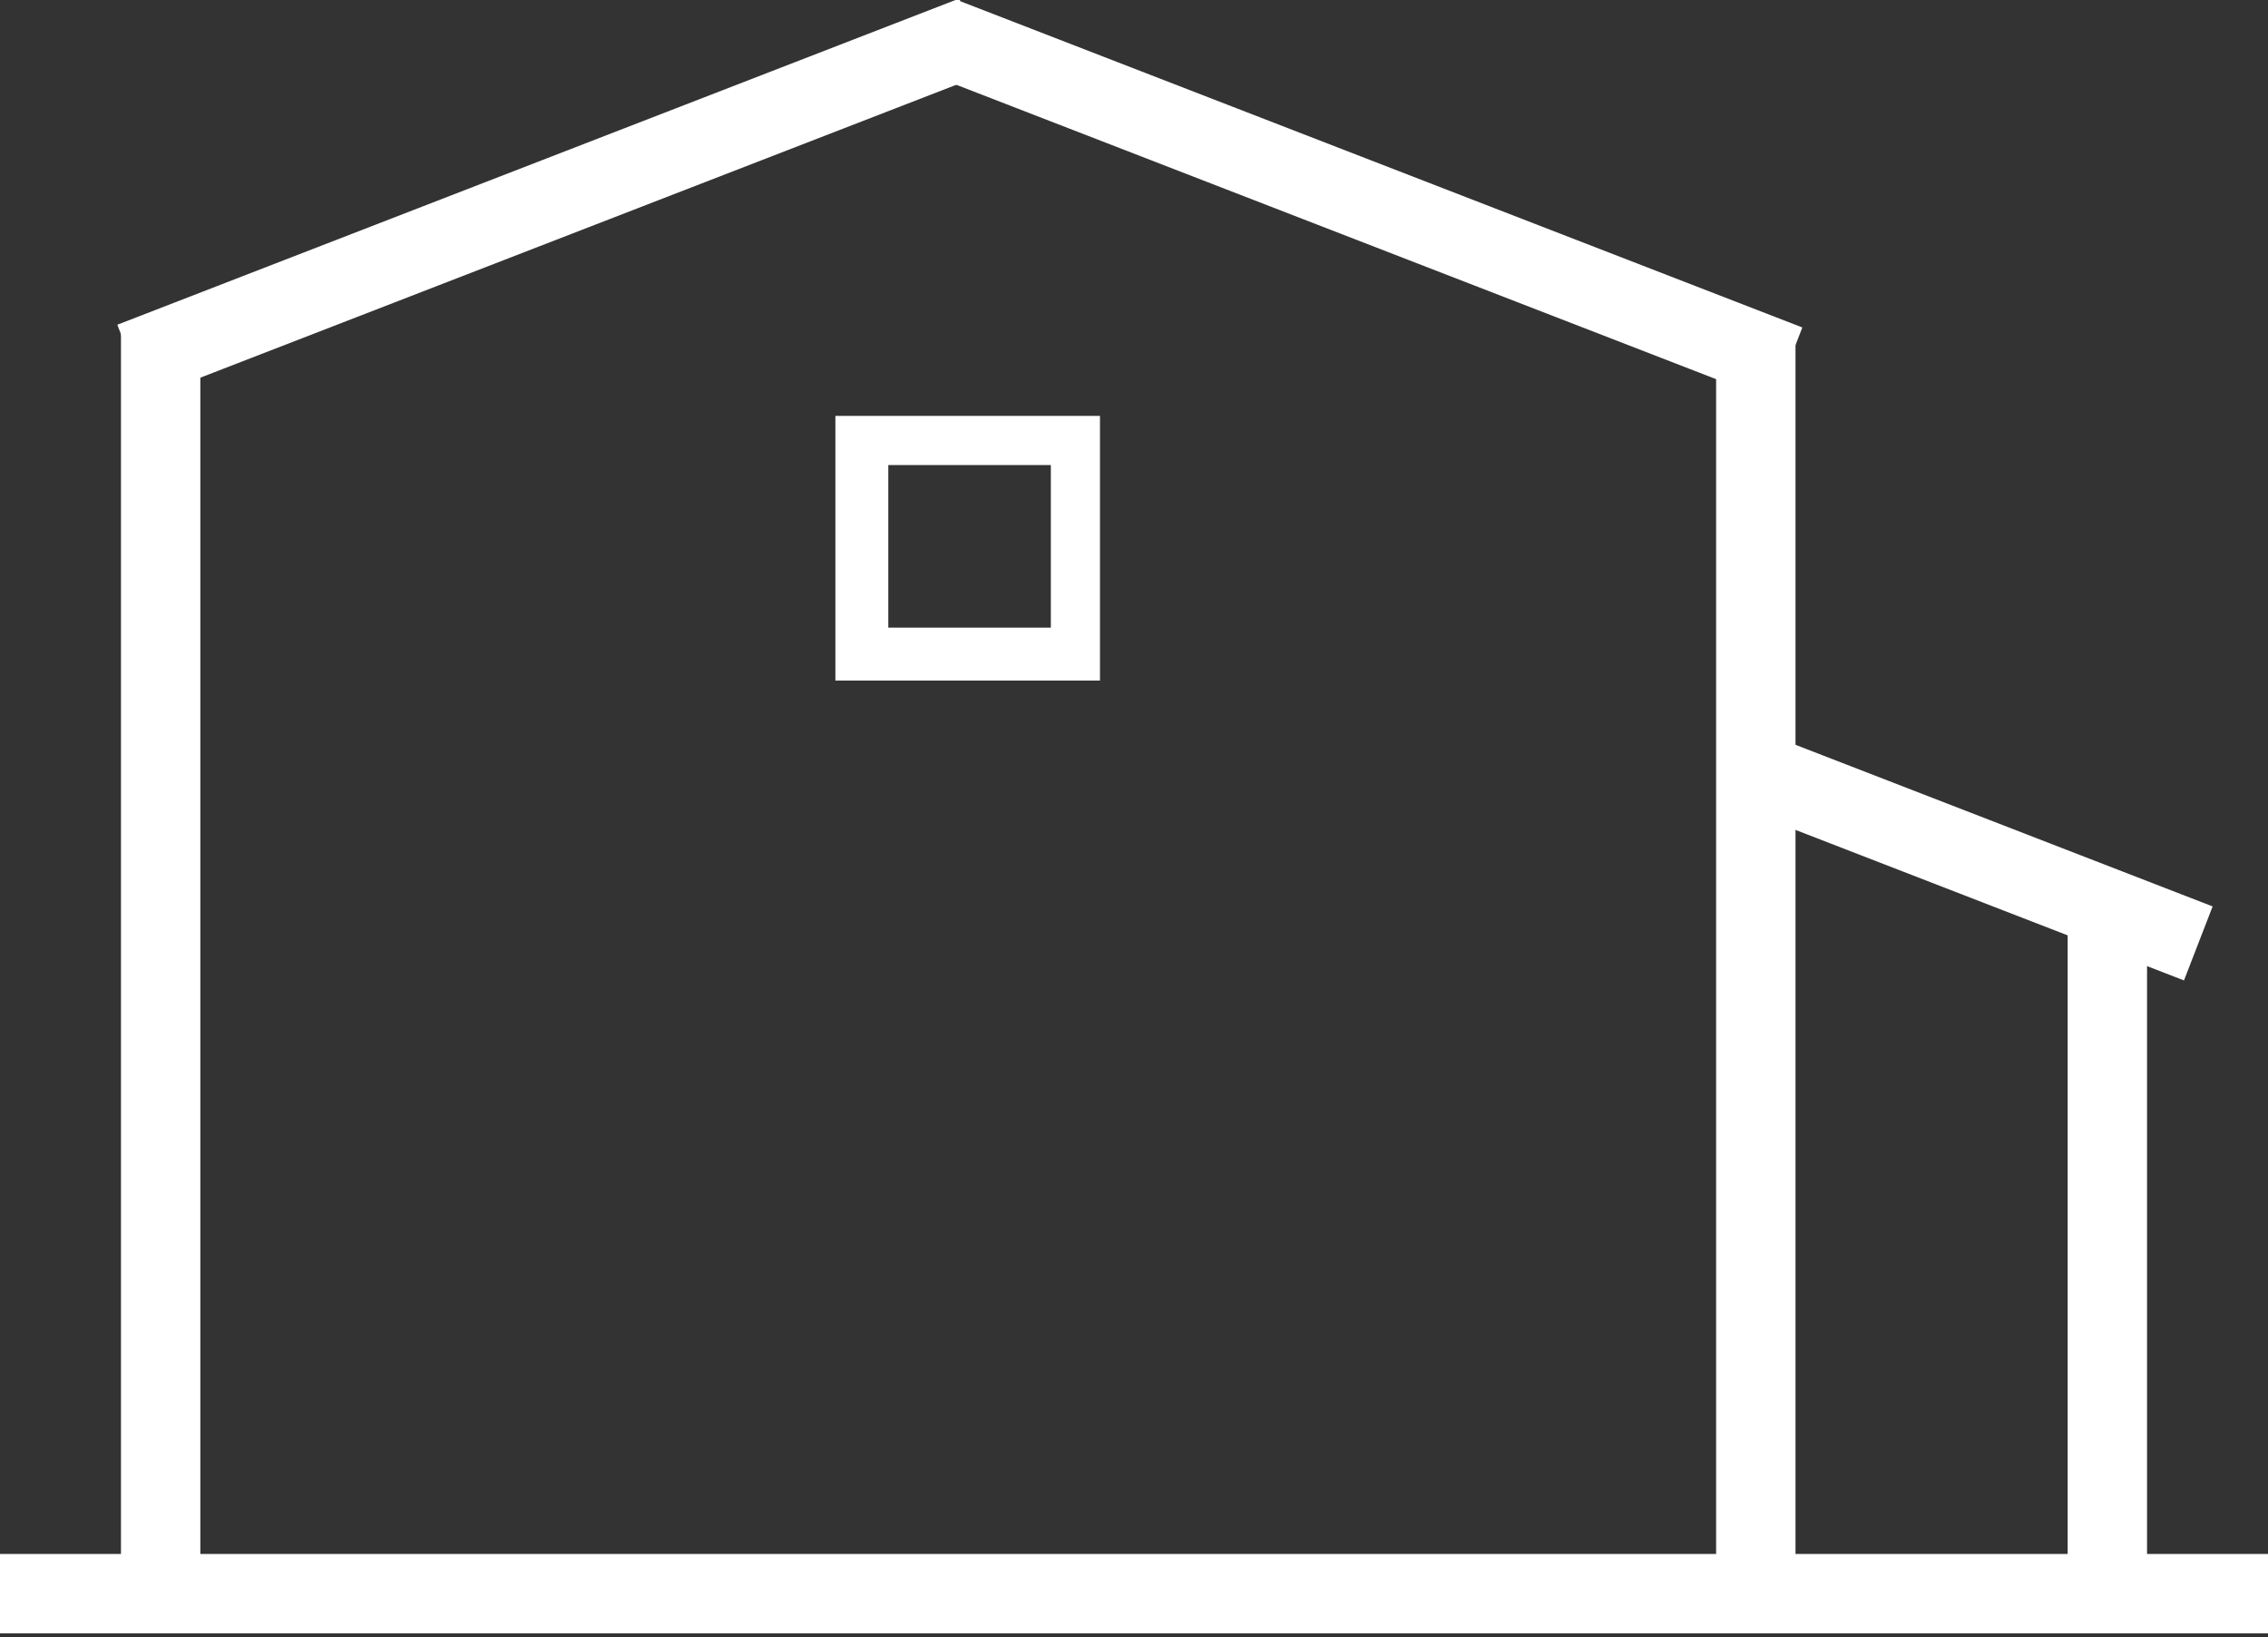
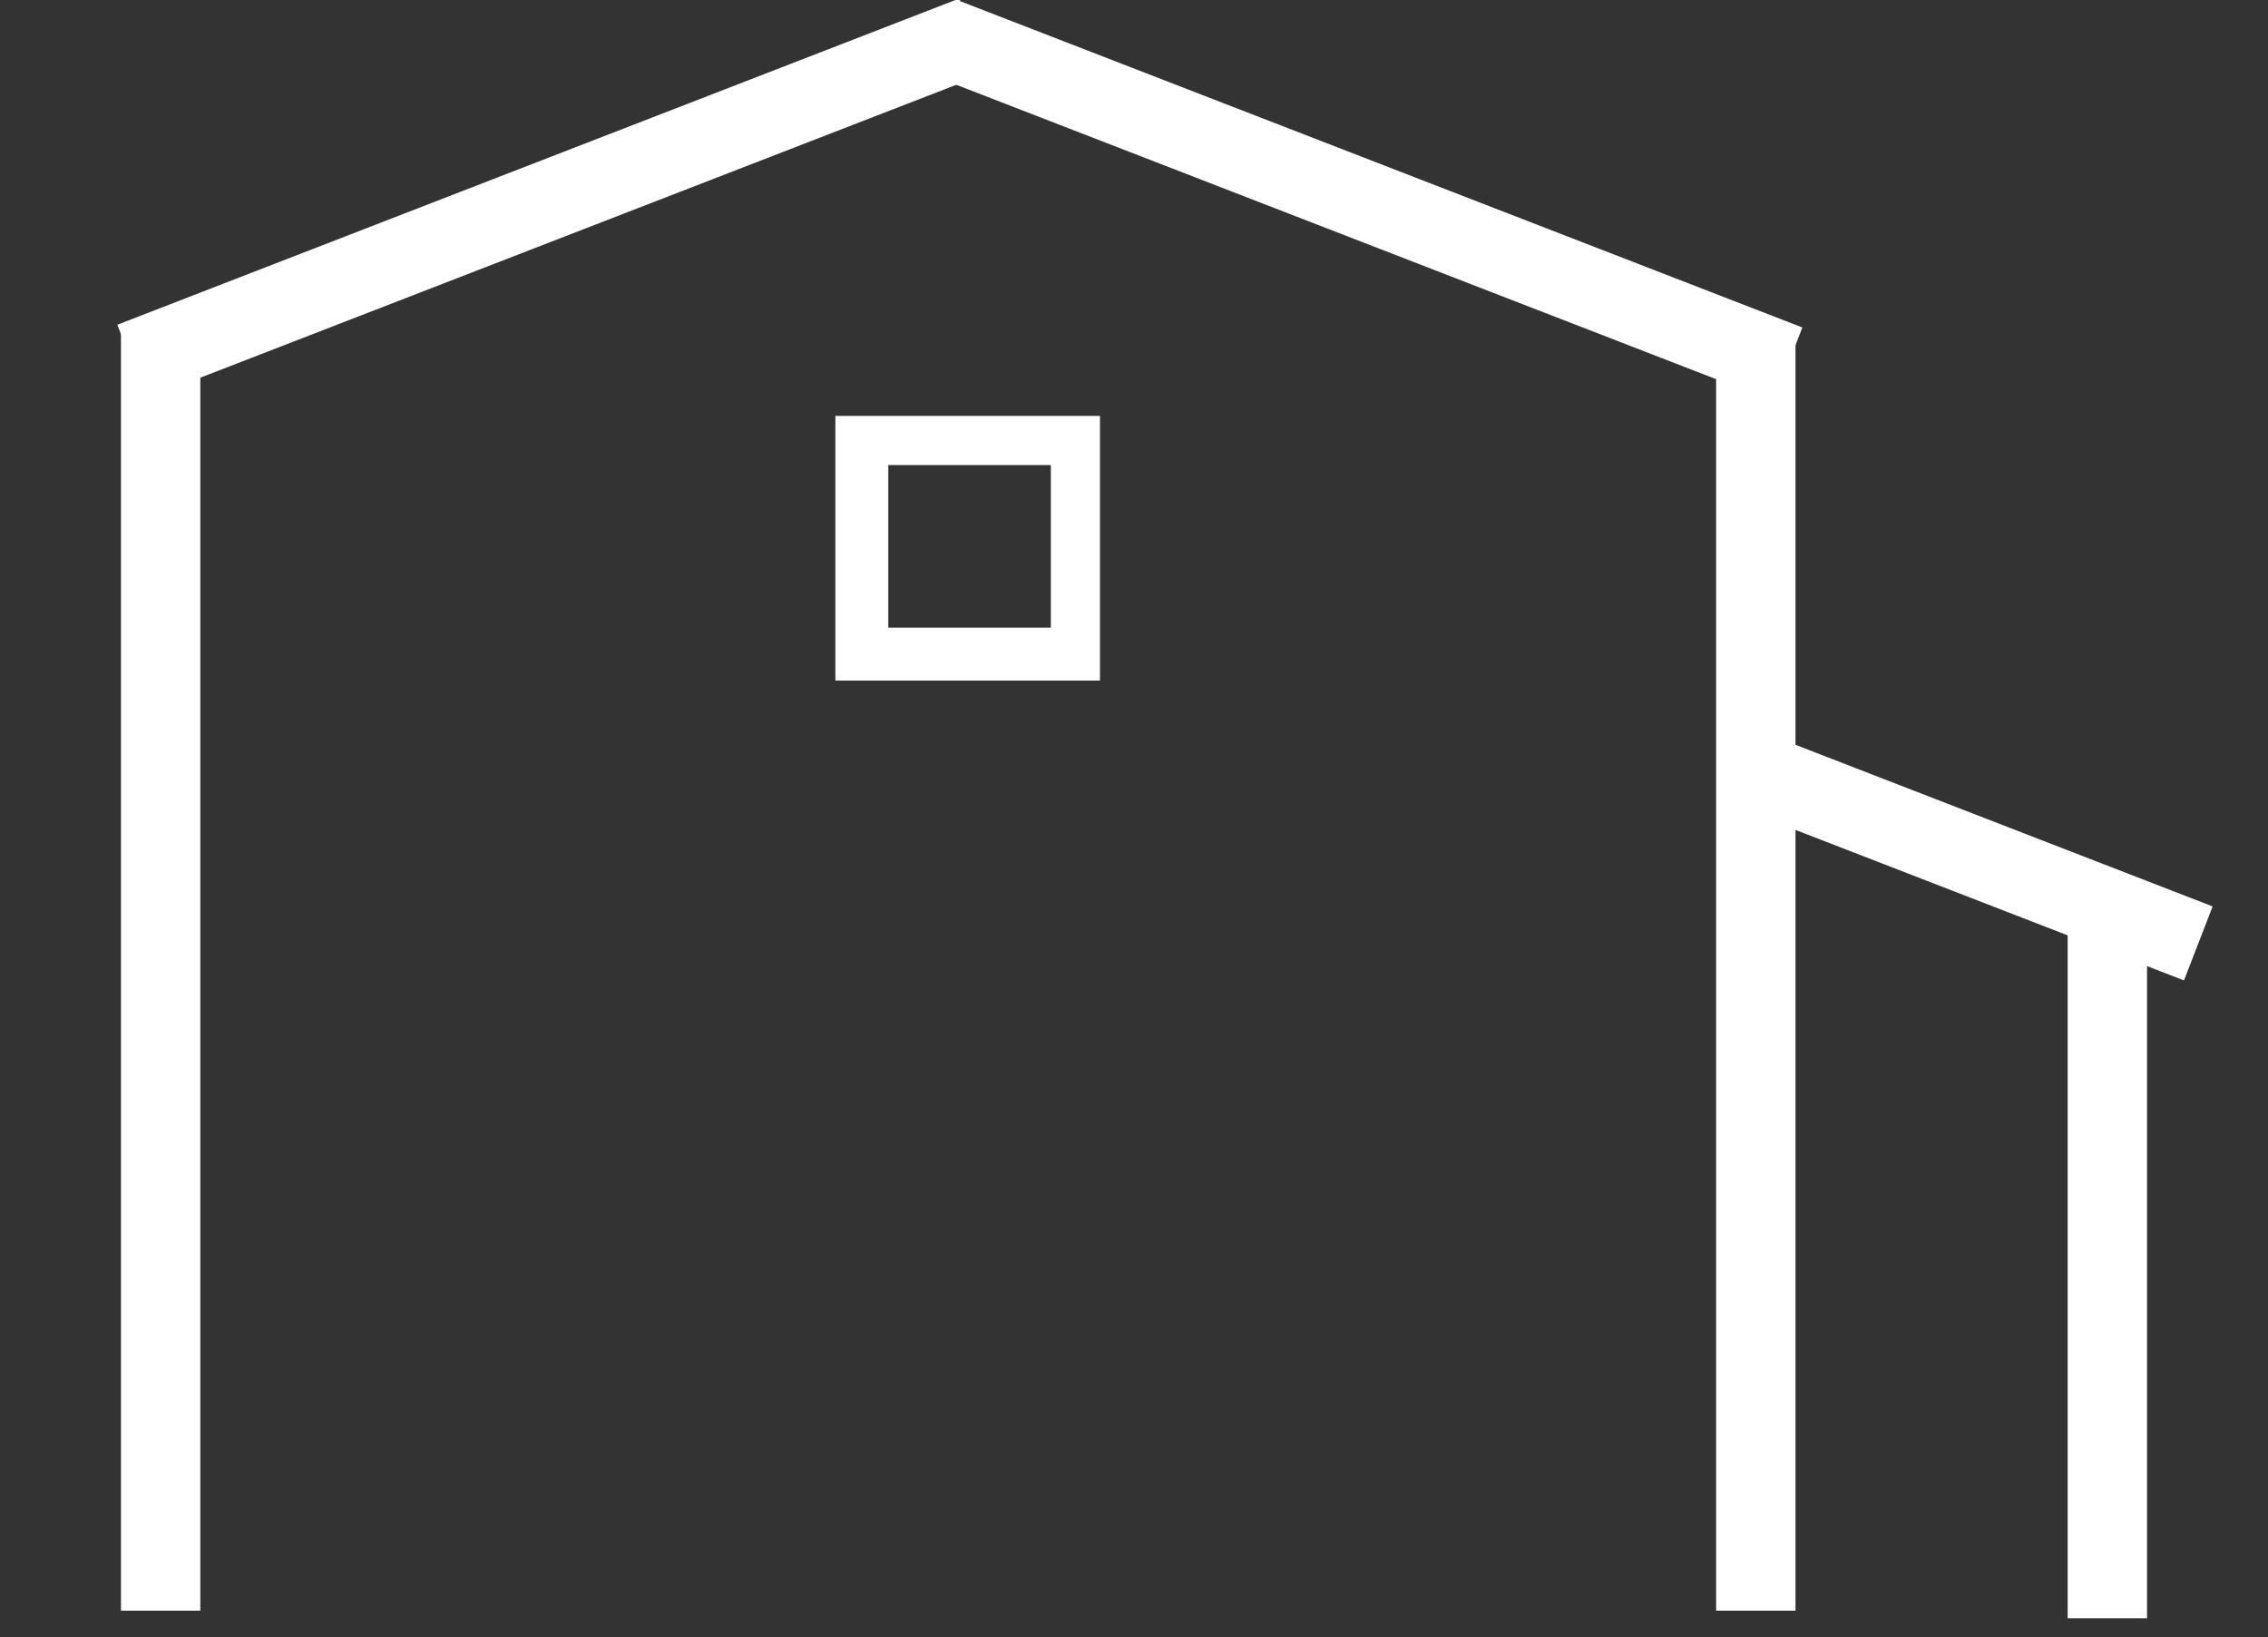
<svg xmlns="http://www.w3.org/2000/svg" version="1.1" id="レイヤー_1" x="0px" y="0px" viewBox="0 0 60 43.3" style="enable-background:new 0 0 60 43.3;" xml:space="preserve">
  <rect x="0" y="0" width="60" height="43.3" fill="#333333" stroke="none" />
  <style type="text/css">
	.st0{fill:#FFFFFF;}
</style>
  <g>
-     <rect y="41.1" class="st0" width="60" height="2.1" />
    <rect x="35.1" y="-6.6" transform="matrix(0.361 -0.932 0.932 0.361 18.128 37.086)" class="st0" width="2.1" height="23.9" />
    <rect x="2.7" y="4.2" transform="matrix(0.932 -0.361 0.361 0.932 -0.929 5.649)" class="st0" width="23.9" height="2.1" />
    <rect x="45.4" y="8.8" class="st0" width="2.1" height="33.8" />
    <rect x="3.2" y="8.8" class="st0" width="2.1" height="33.8" />
-     <path class="st0" d="M29.1,18h-7v-7h7V18z M23.5,16.6h4.3v-4.3h-4.3V16.6z" />
+     <path class="st0" d="M29.1,18h-7v-7h7z M23.5,16.6h4.3v-4.3h-4.3V16.6z" />
    <rect x="54.7" y="24" class="st0" width="2.1" height="18.8" />
    <rect x="51.2" y="16.3" transform="matrix(0.361 -0.932 0.932 0.361 12.266 63.18)" class="st0" width="2.1" height="12.7" />
  </g>
</svg>